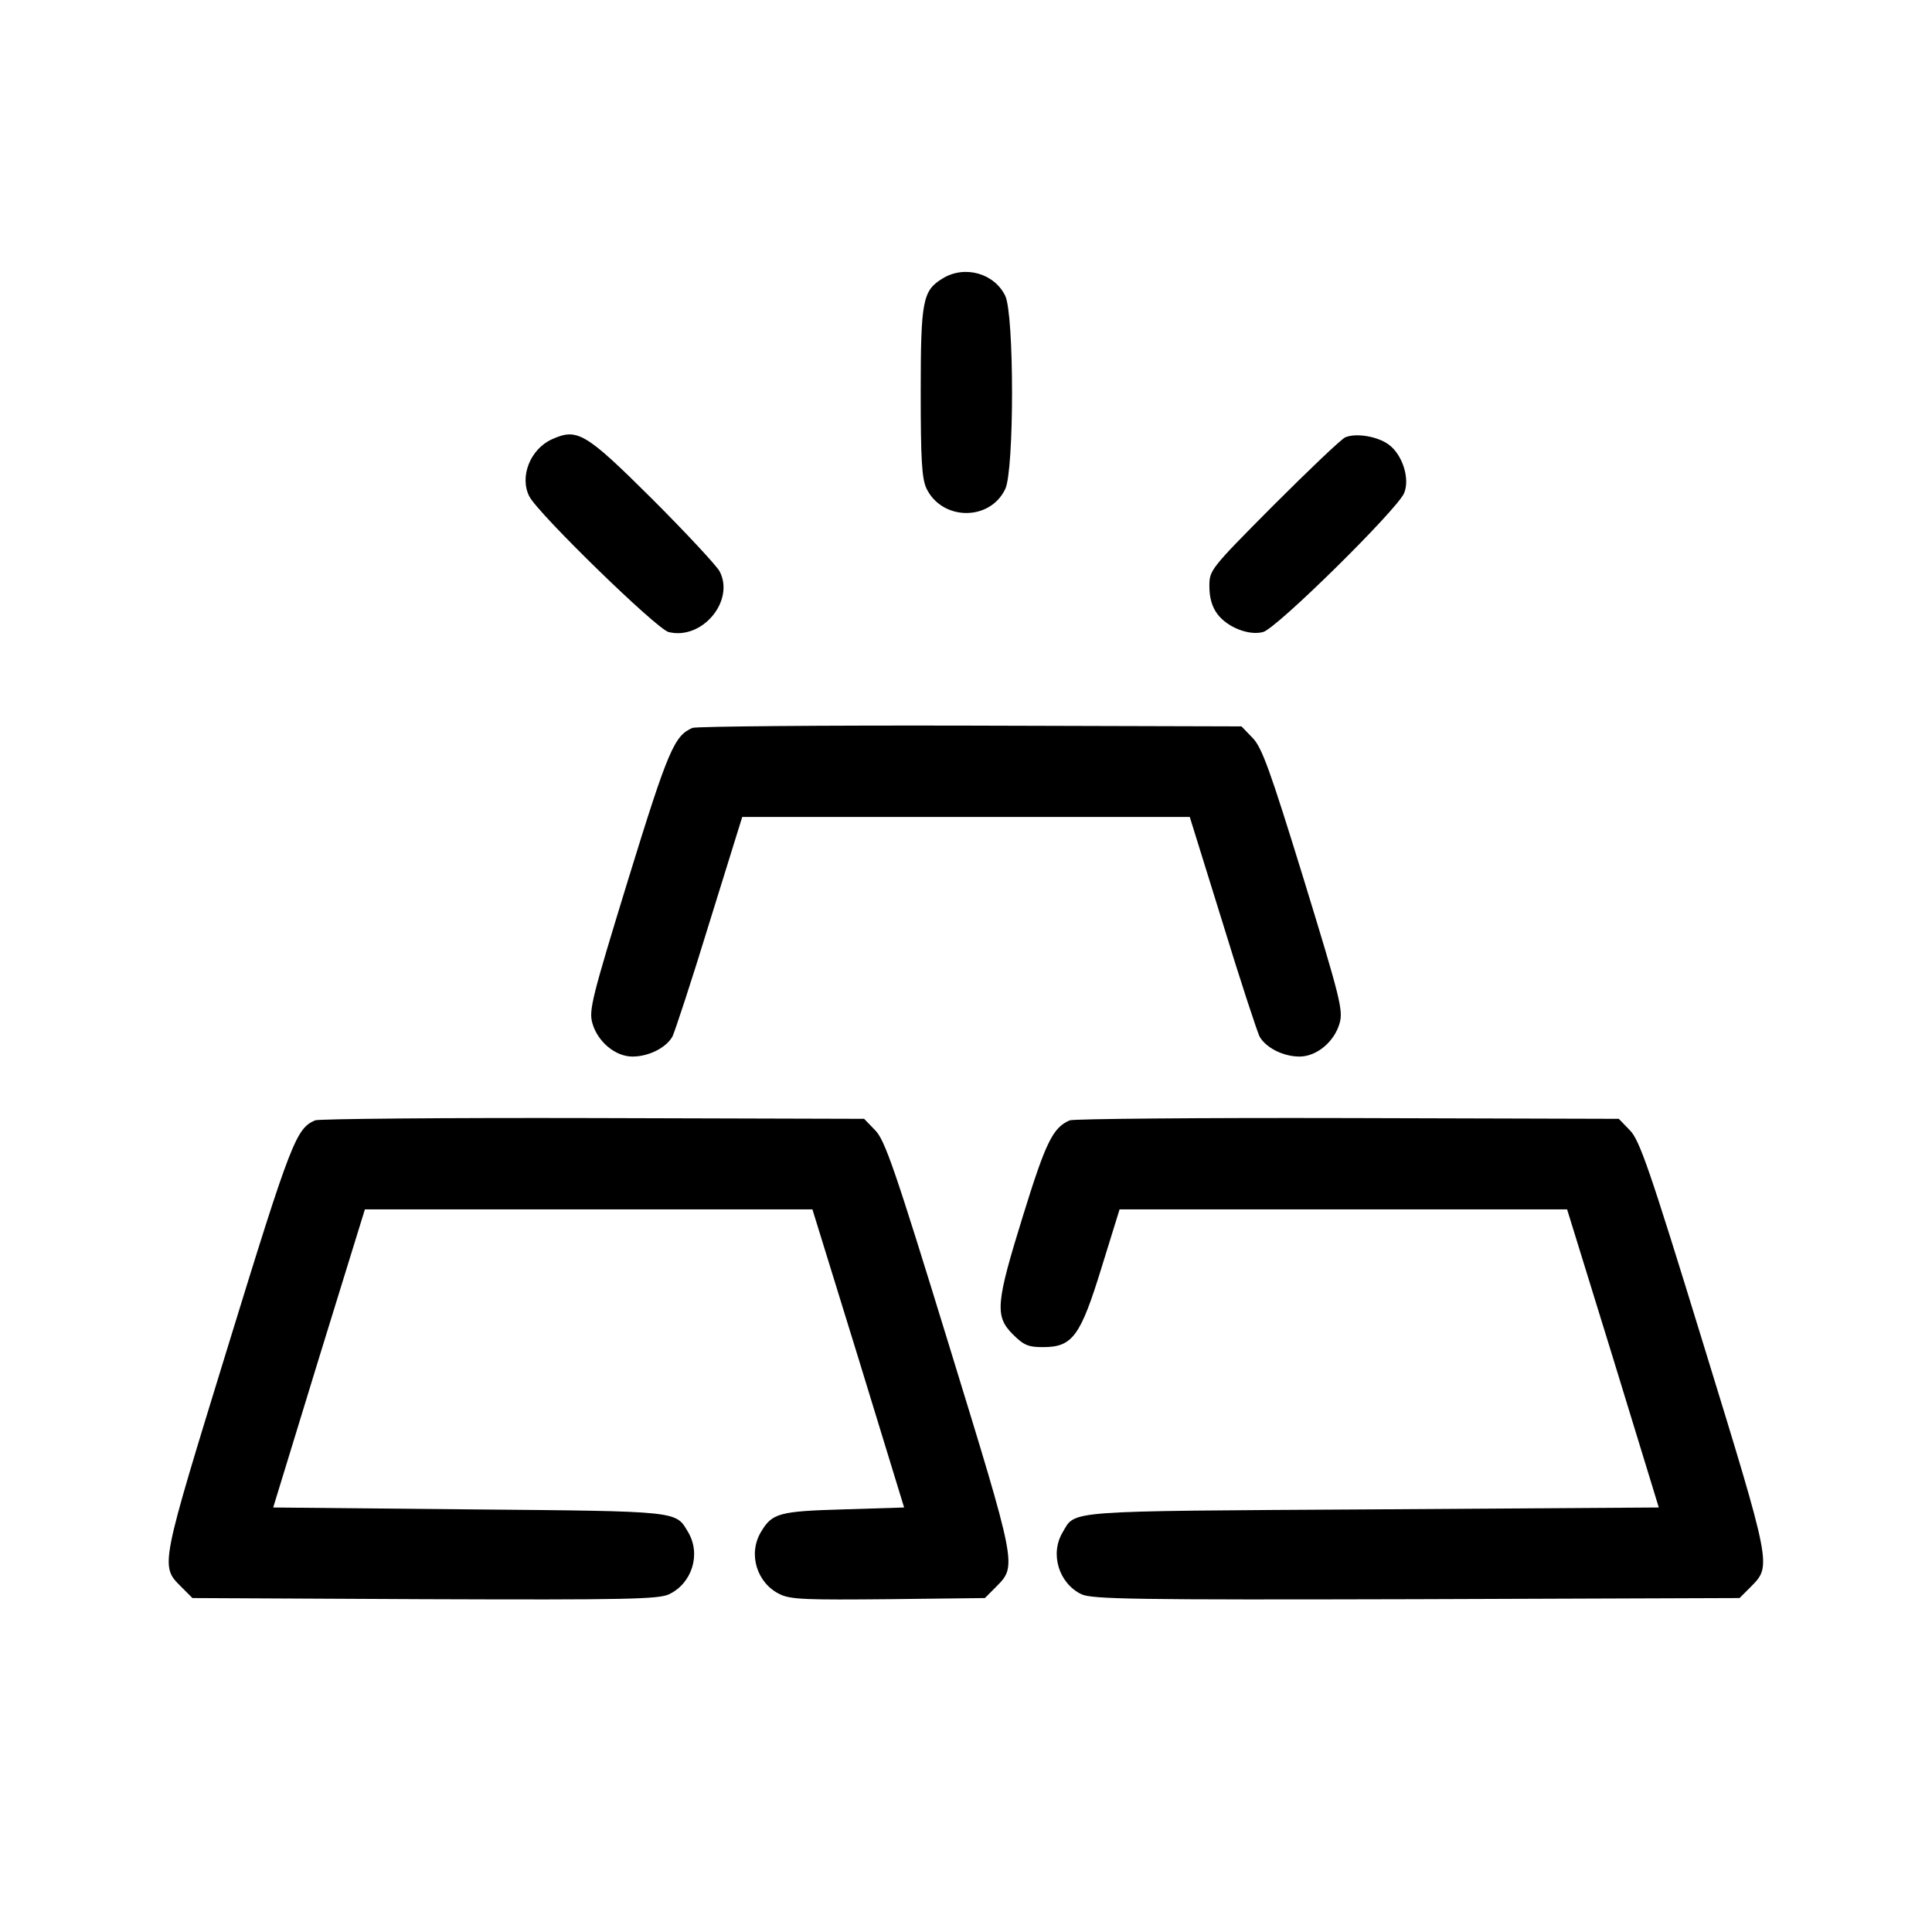
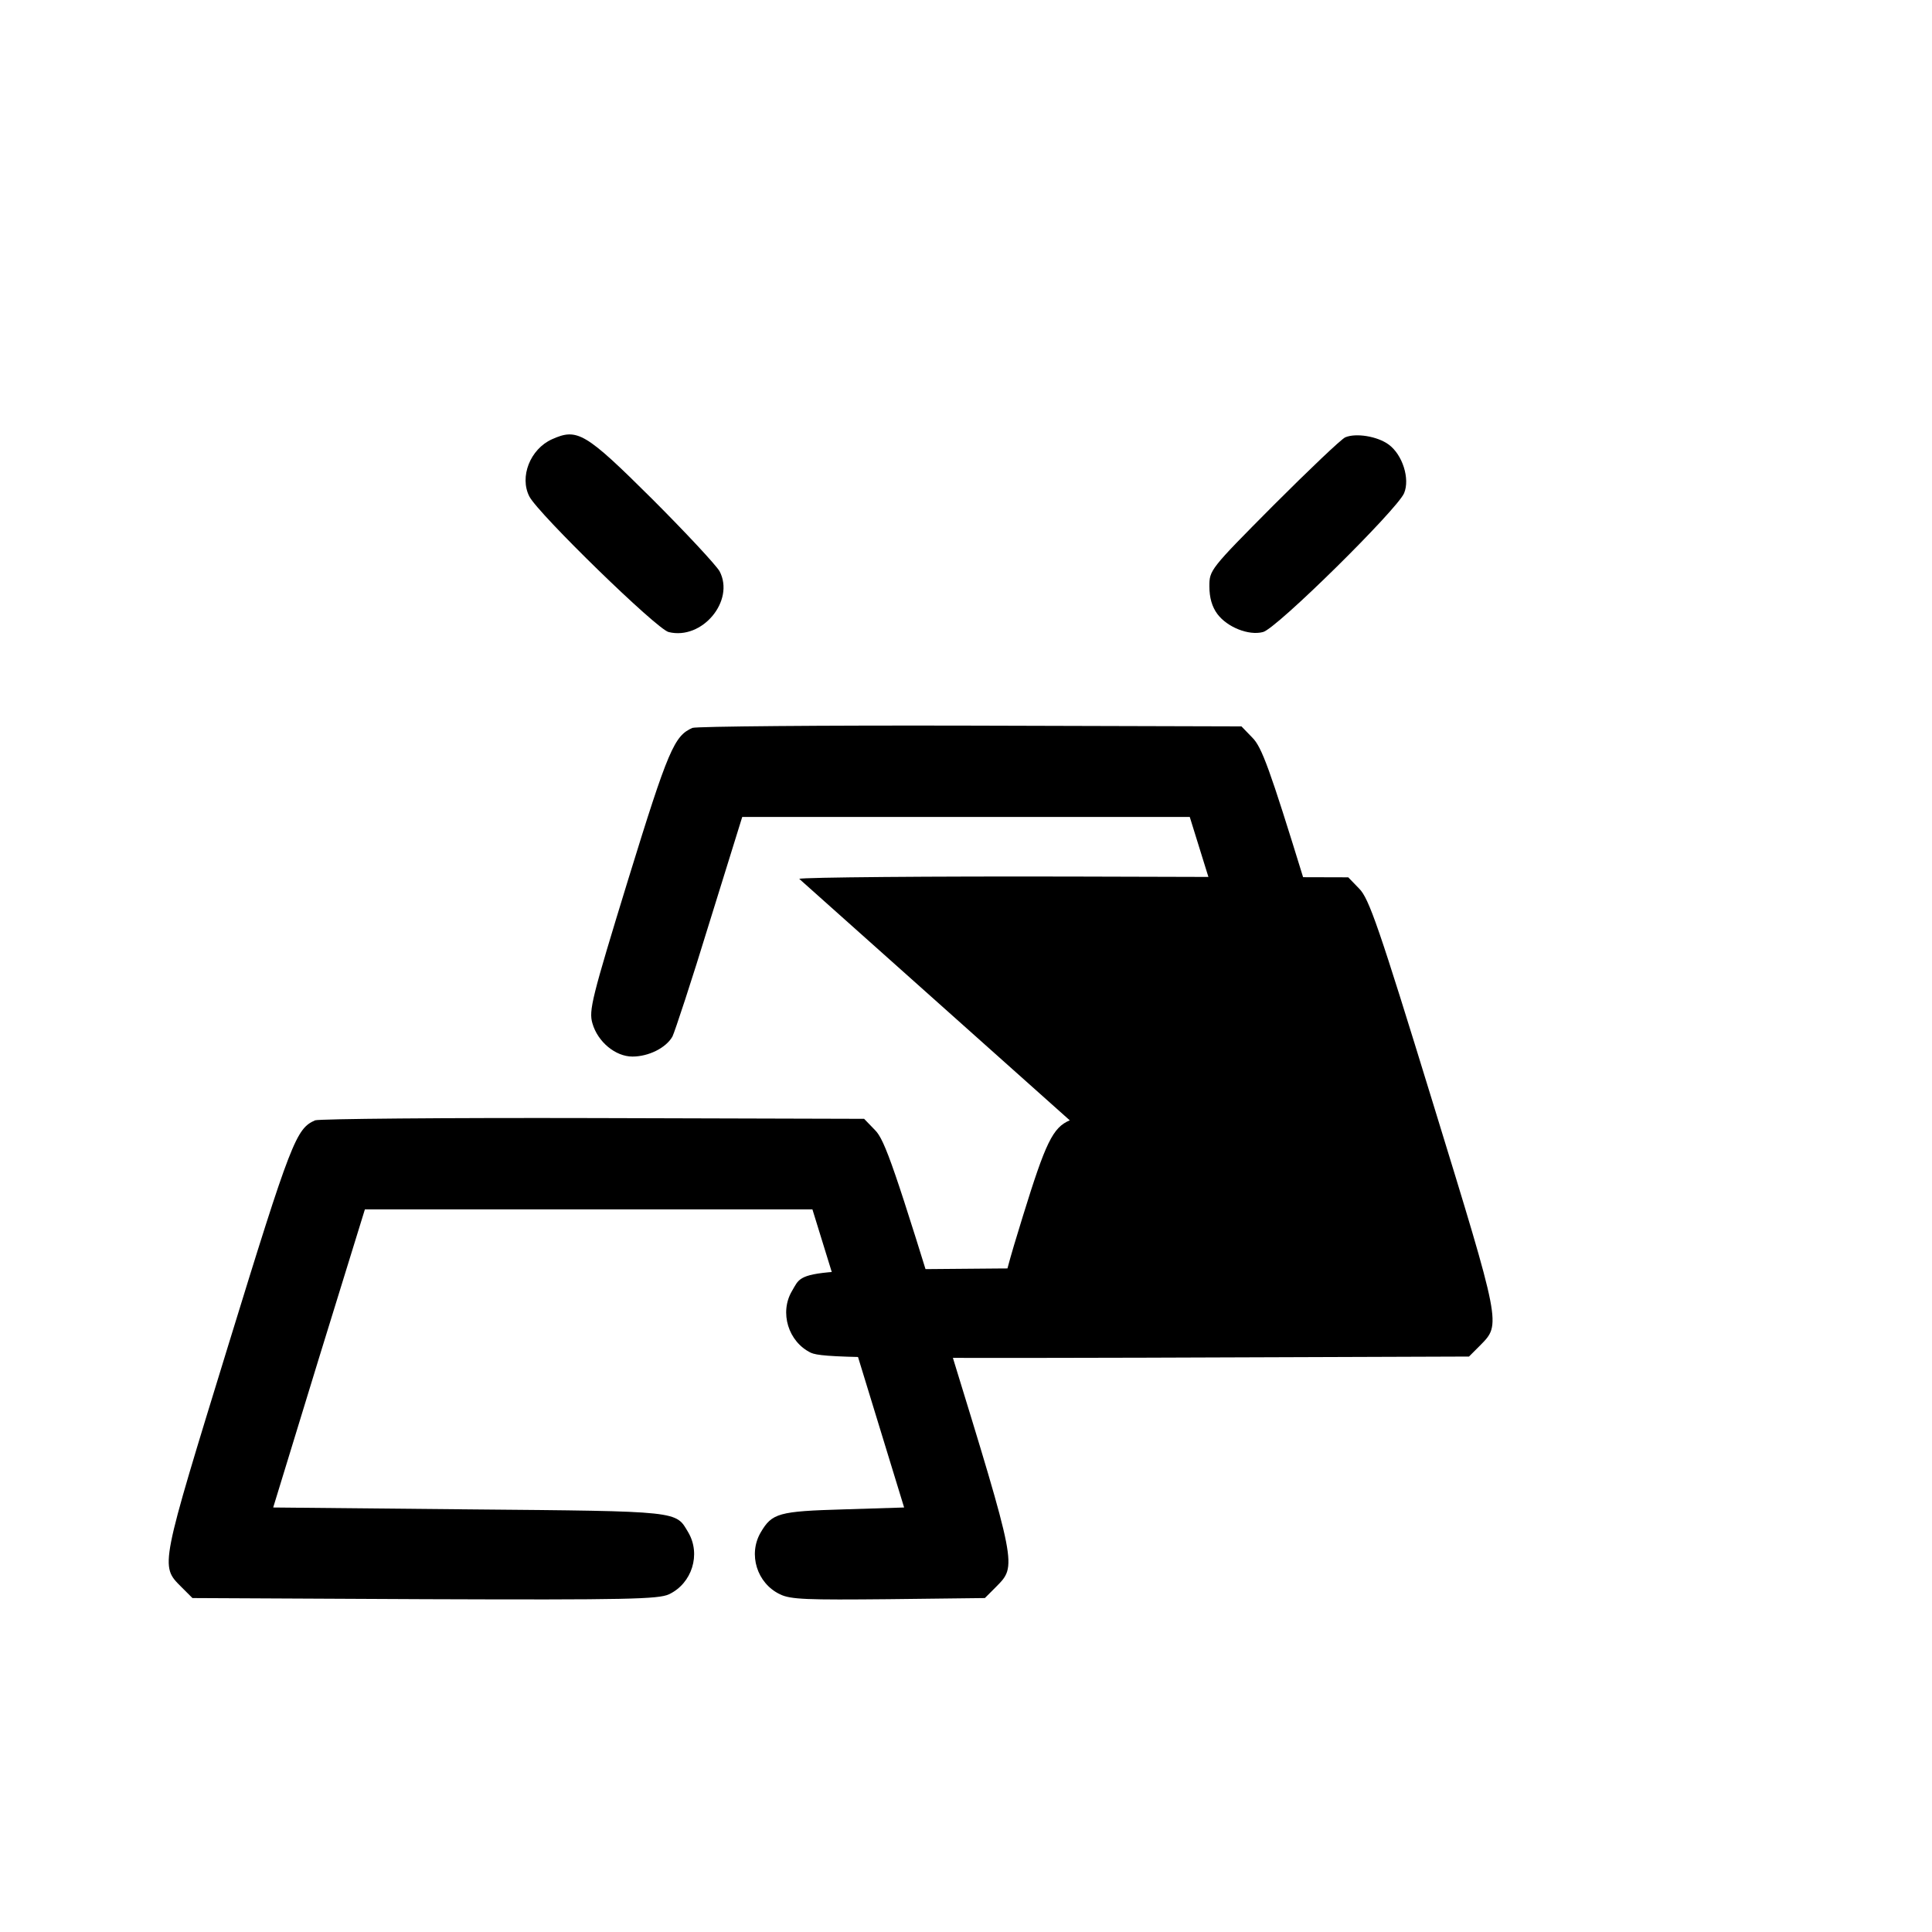
<svg xmlns="http://www.w3.org/2000/svg" version="1.0" width="512pt" height="512pt" viewBox="0 0 512 512" preserveAspectRatio="xMidYMid meet">
  <g transform="translate(0,512) scale(0.1,-0.1)" fill="#000000" stroke="none">
-     <path d="M2498 4382 c-53 -32 -58 -59 -58 -302 0 -178 3 -228 15 -254 41 -86 168 -88 209 -2 24 50 24 462 0 512 -29 60 -108 82 -166 46z" />
    <path d="M1463 3956 c-58 -26 -87 -100 -60 -152 24 -46 338 -352 369 -359 89 -22 176 83 135 161 -9 16 -89 102 -179 192 -177 176 -198 188 -265 158z" />
    <path d="M3565 3961 c-11 -5 -96 -86 -190 -180 -169 -170 -170 -172 -170 -215 0 -30 7 -54 21 -73 26 -35 83 -58 121 -48 35 8 356 325 374 368 16 38 -4 102 -41 129 -30 22 -87 31 -115 19z" />
    <path d="M1835 3191 c-48 -21 -64 -57 -170 -401 -97 -316 -105 -348 -95 -382 14 -49 61 -88 106 -88 43 0 89 23 106 53 6 12 51 148 98 302 l87 280 593 0 593 0 87 -280 c47 -154 92 -290 98 -302 17 -30 63 -53 106 -53 45 0 92 39 106 88 10 34 2 66 -95 382 -90 292 -111 350 -136 375 l-29 30 -718 2 c-394 1 -726 -2 -737 -6z" />
    <path d="M835 2151 c-50 -22 -63 -53 -230 -596 -181 -589 -181 -584 -125 -640 l30 -30 616 -3 c537 -2 619 0 647 13 61 29 85 106 51 164 -34 57 -16 56 -580 61 l-520 5 121 395 122 395 593 0 593 0 122 -395 121 -395 -160 -5 c-173 -5 -190 -10 -220 -61 -34 -58 -10 -135 51 -164 28 -14 73 -15 288 -13 l255 3 30 30 c55 56 56 51 -125 640 -144 469 -170 544 -196 570 l-29 30 -718 2 c-394 1 -726 -2 -737 -6z" />
-     <path d="M2835 2151 c-45 -19 -64 -59 -124 -253 -72 -232 -75 -266 -27 -314 29 -29 41 -34 80 -34 78 0 99 28 155 210 l48 155 593 0 593 0 122 -395 121 -395 -760 -5 c-825 -5 -785 -2 -820 -61 -34 -57 -10 -135 50 -164 29 -13 137 -15 888 -13 l856 3 30 30 c55 56 56 51 -125 640 -144 469 -170 544 -196 570 l-29 30 -718 2 c-394 1 -726 -2 -737 -6z" />
+     <path d="M2835 2151 c-45 -19 -64 -59 -124 -253 -72 -232 -75 -266 -27 -314 29 -29 41 -34 80 -34 78 0 99 28 155 210 c-825 -5 -785 -2 -820 -61 -34 -57 -10 -135 50 -164 29 -13 137 -15 888 -13 l856 3 30 30 c55 56 56 51 -125 640 -144 469 -170 544 -196 570 l-29 30 -718 2 c-394 1 -726 -2 -737 -6z" />
  </g>
</svg>